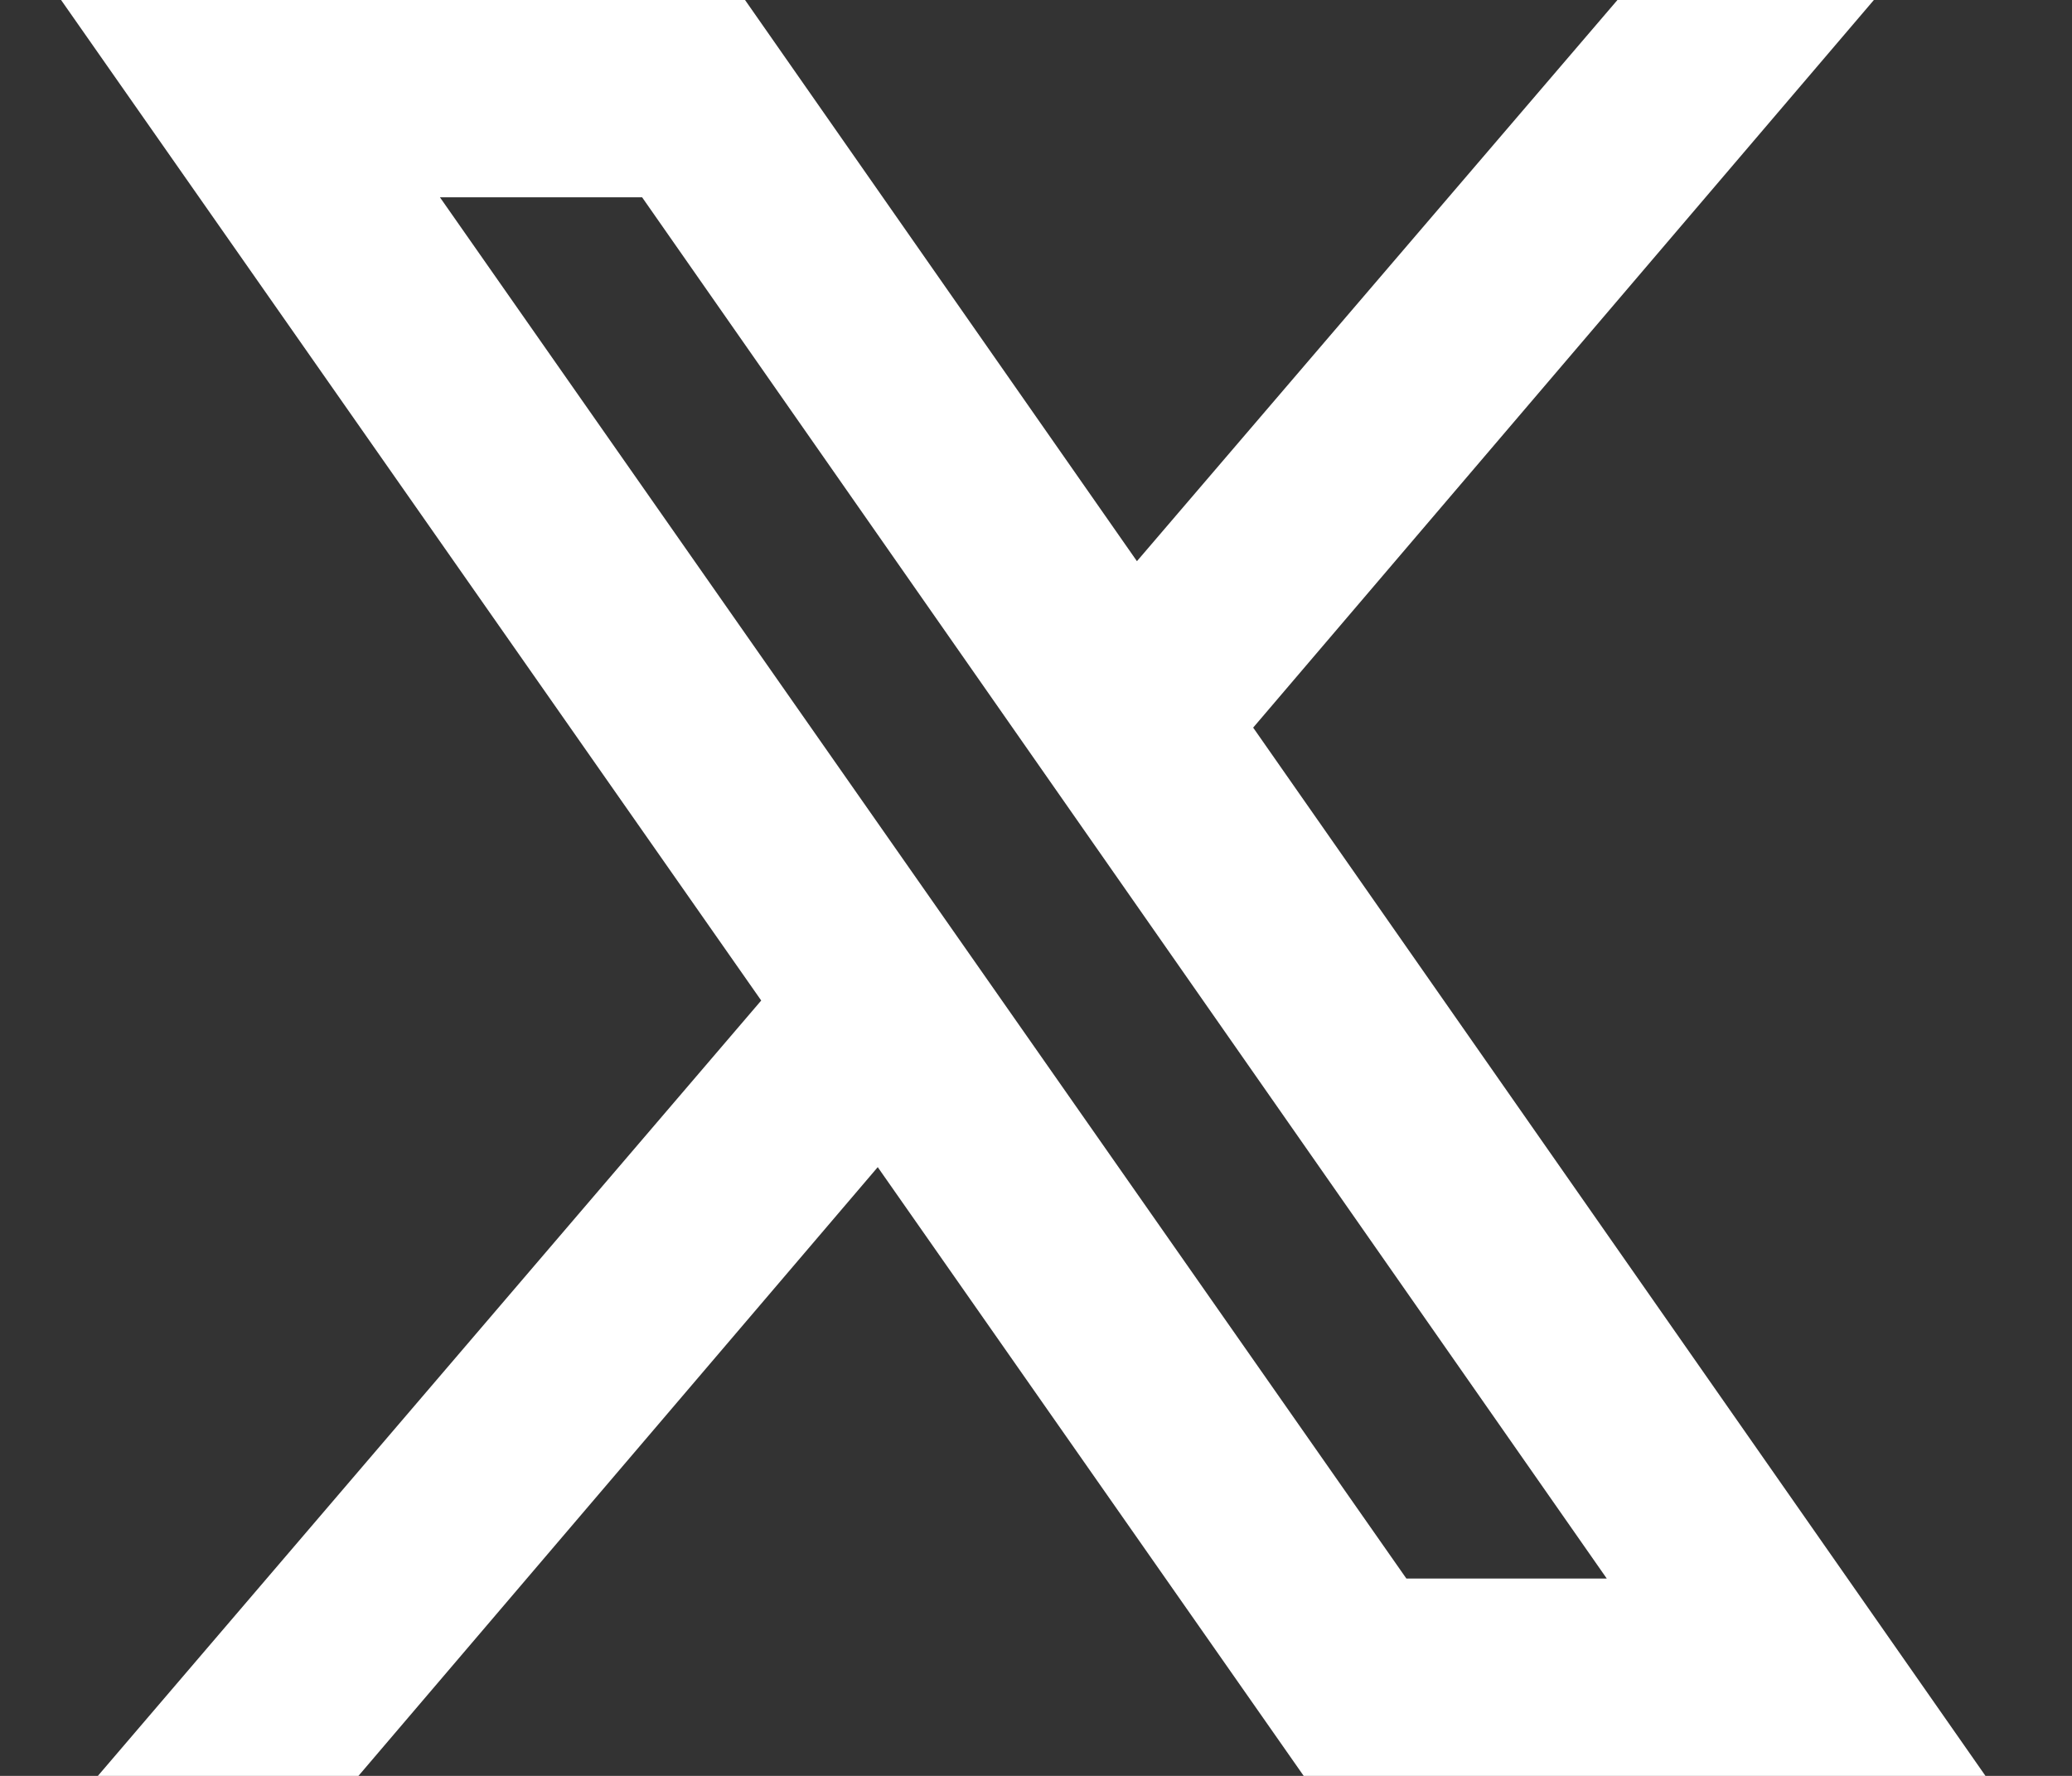
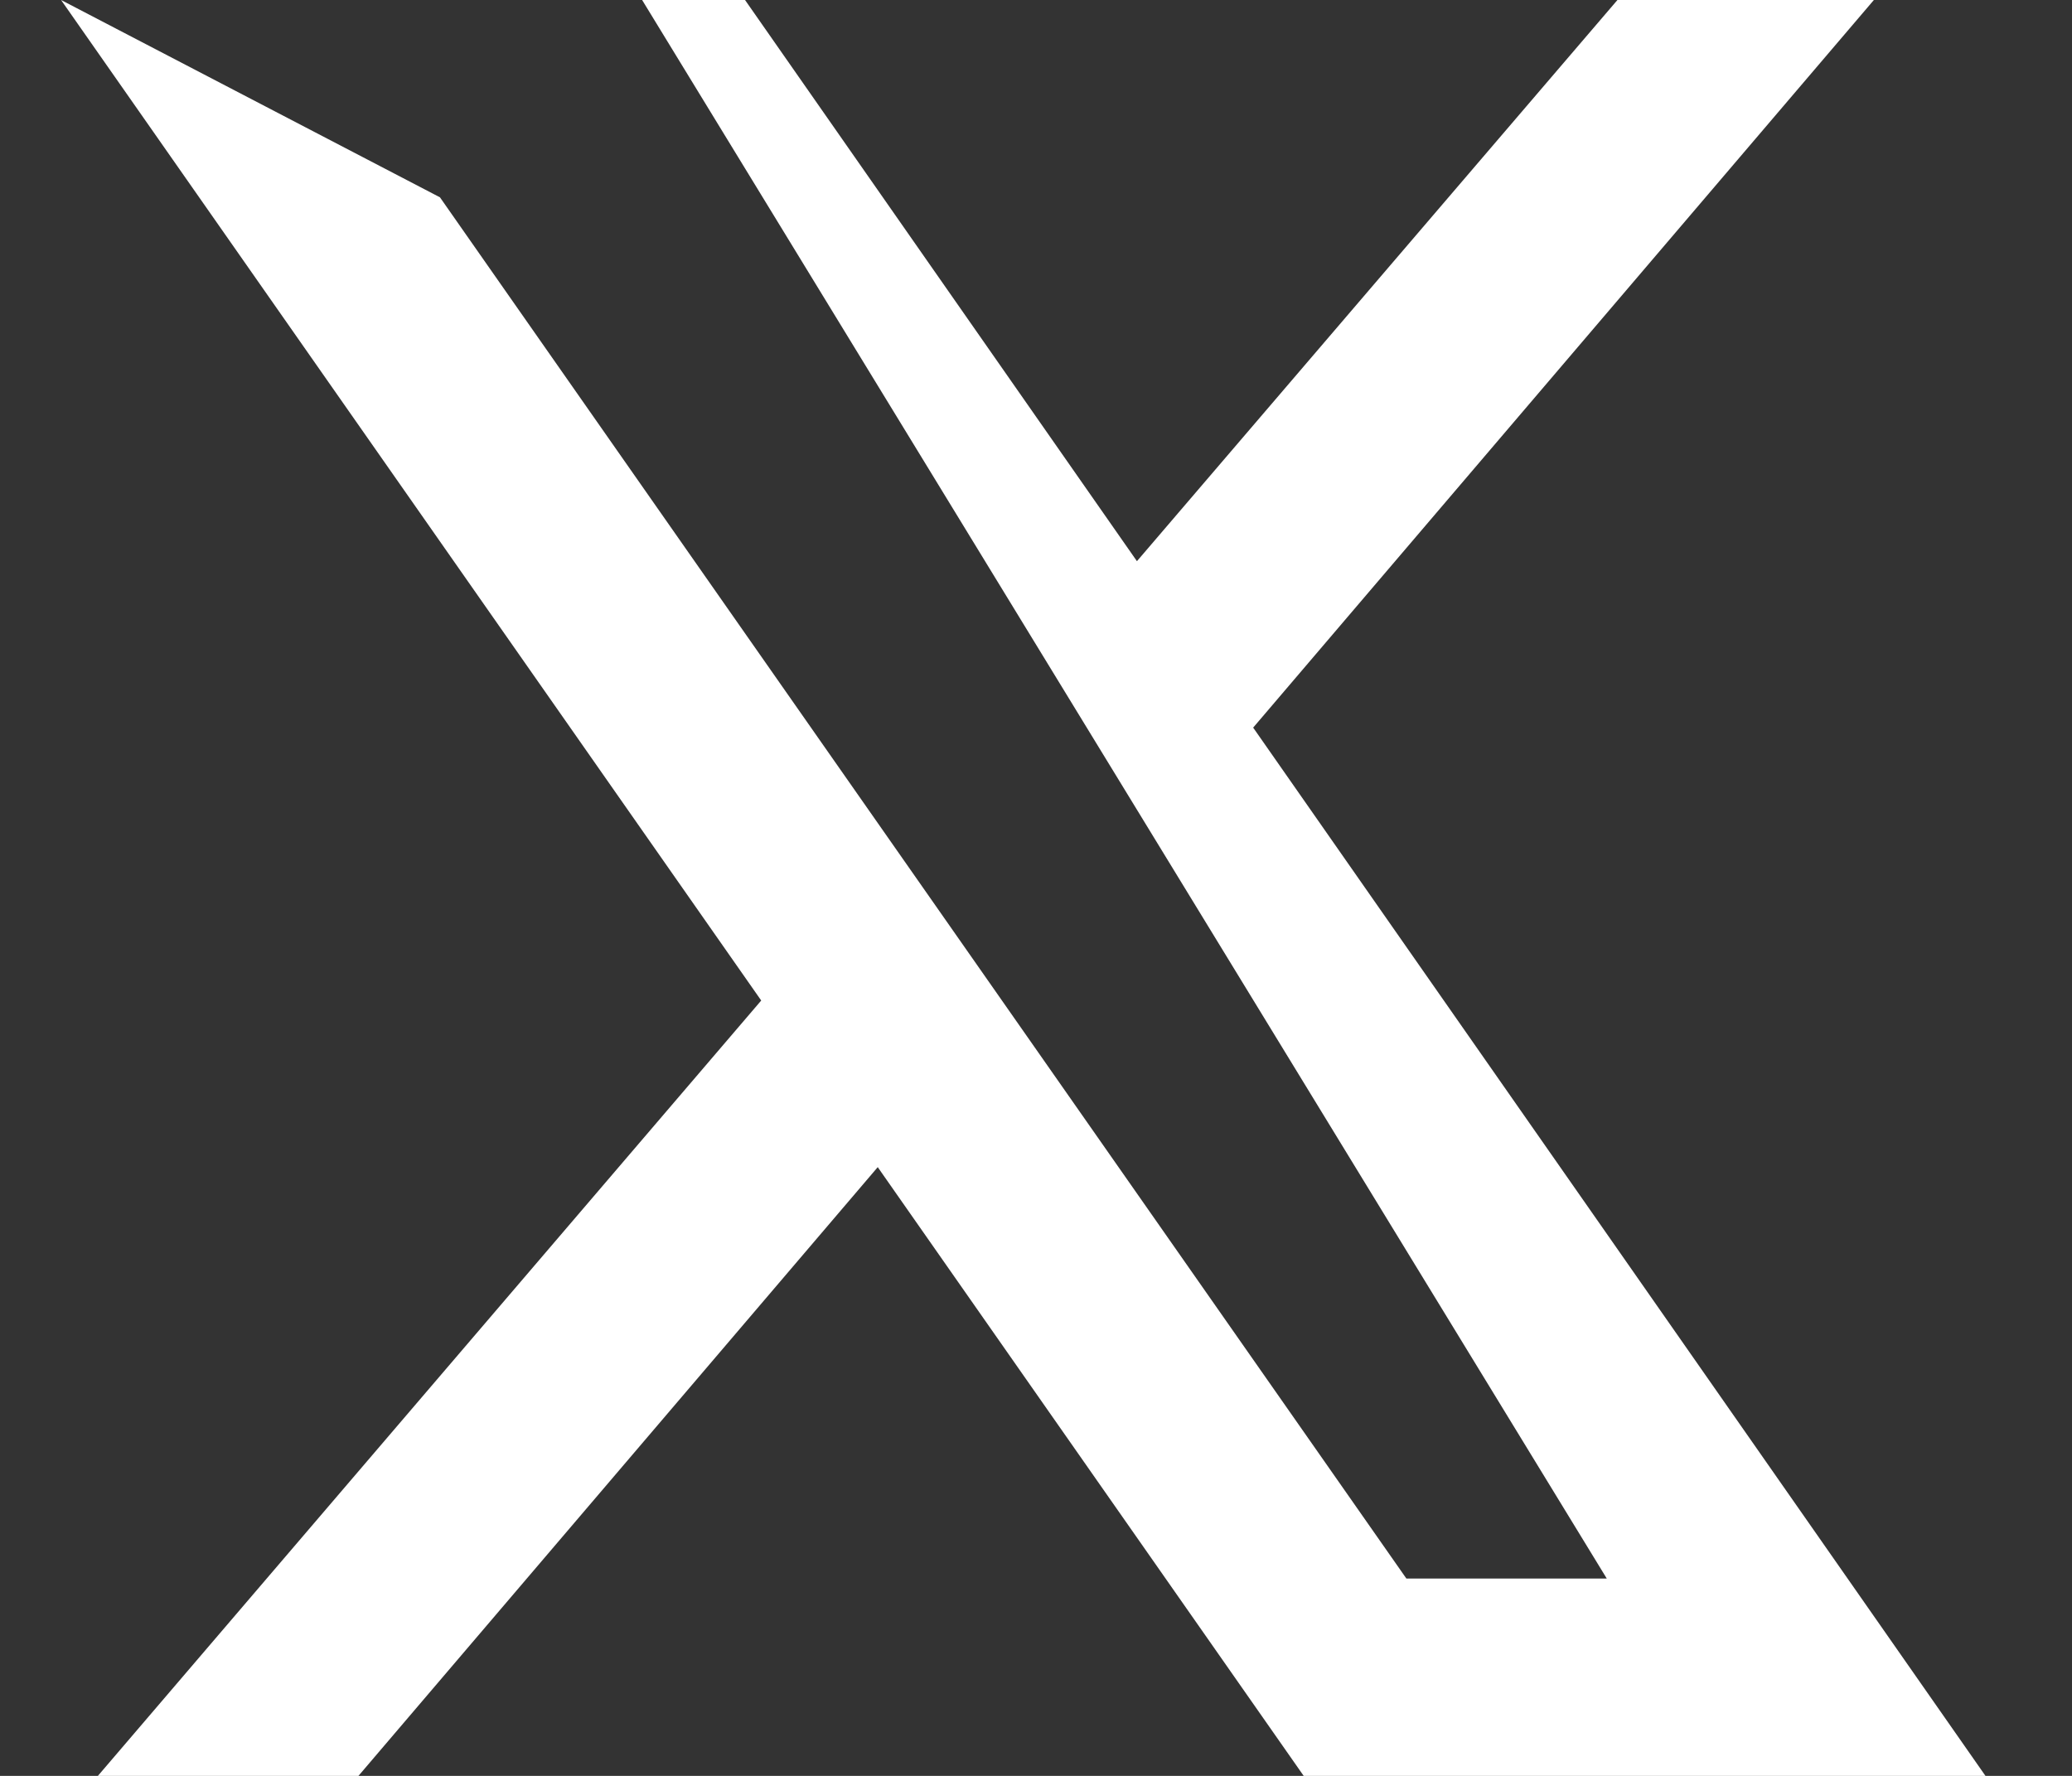
<svg xmlns="http://www.w3.org/2000/svg" width="21" height="18" viewBox="0 0 21 18" fill="none">
  <rect x="0" y="0" width="21" height="18" fill="#333333" stroke="none" />
-   <path d="M0.619 0L7.715 10.141L0.992 18H3.633L8.896 11.83L13.213 18H20.123L12.701 7.375L18.992 0H16.393L11.523 5.688L7.551 0H0.619ZM4.459 2H6.508L16.285 16H14.254L4.459 2Z" fill="white" />
+   <path d="M0.619 0L7.715 10.141L0.992 18H3.633L8.896 11.83L13.213 18H20.123L12.701 7.375L18.992 0H16.393L11.523 5.688L7.551 0H0.619ZH6.508L16.285 16H14.254L4.459 2Z" fill="white" />
</svg>